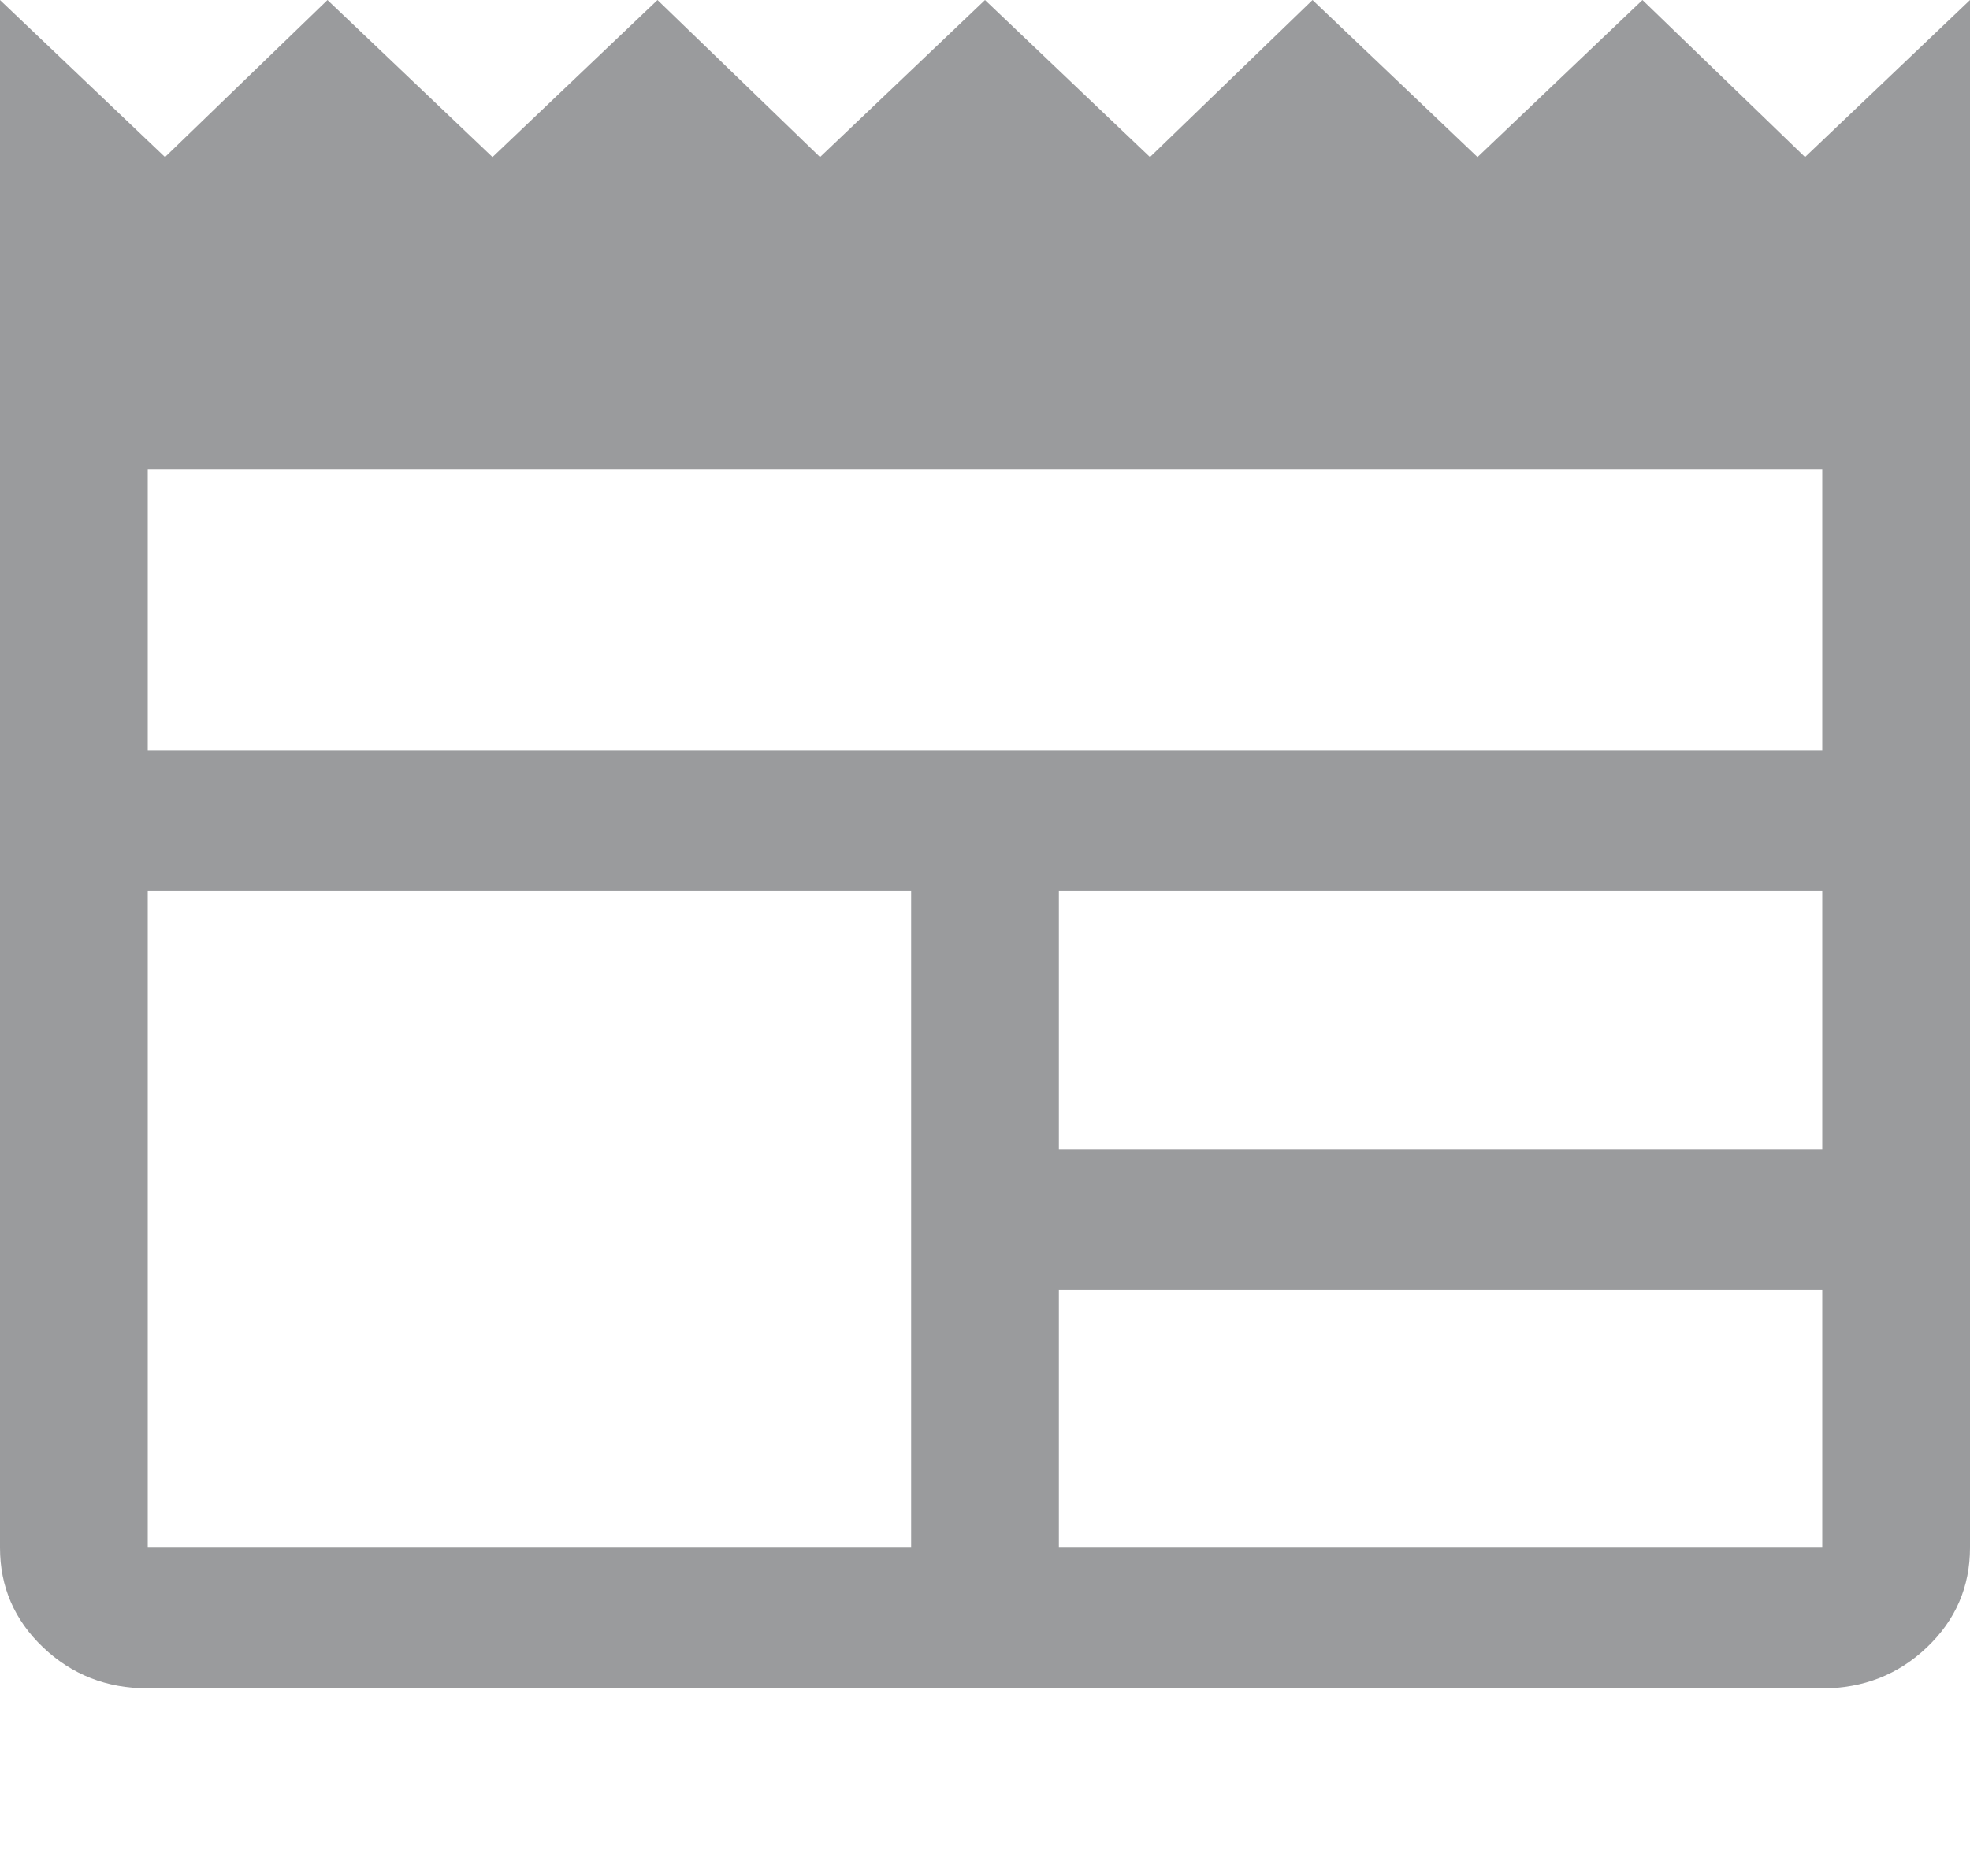
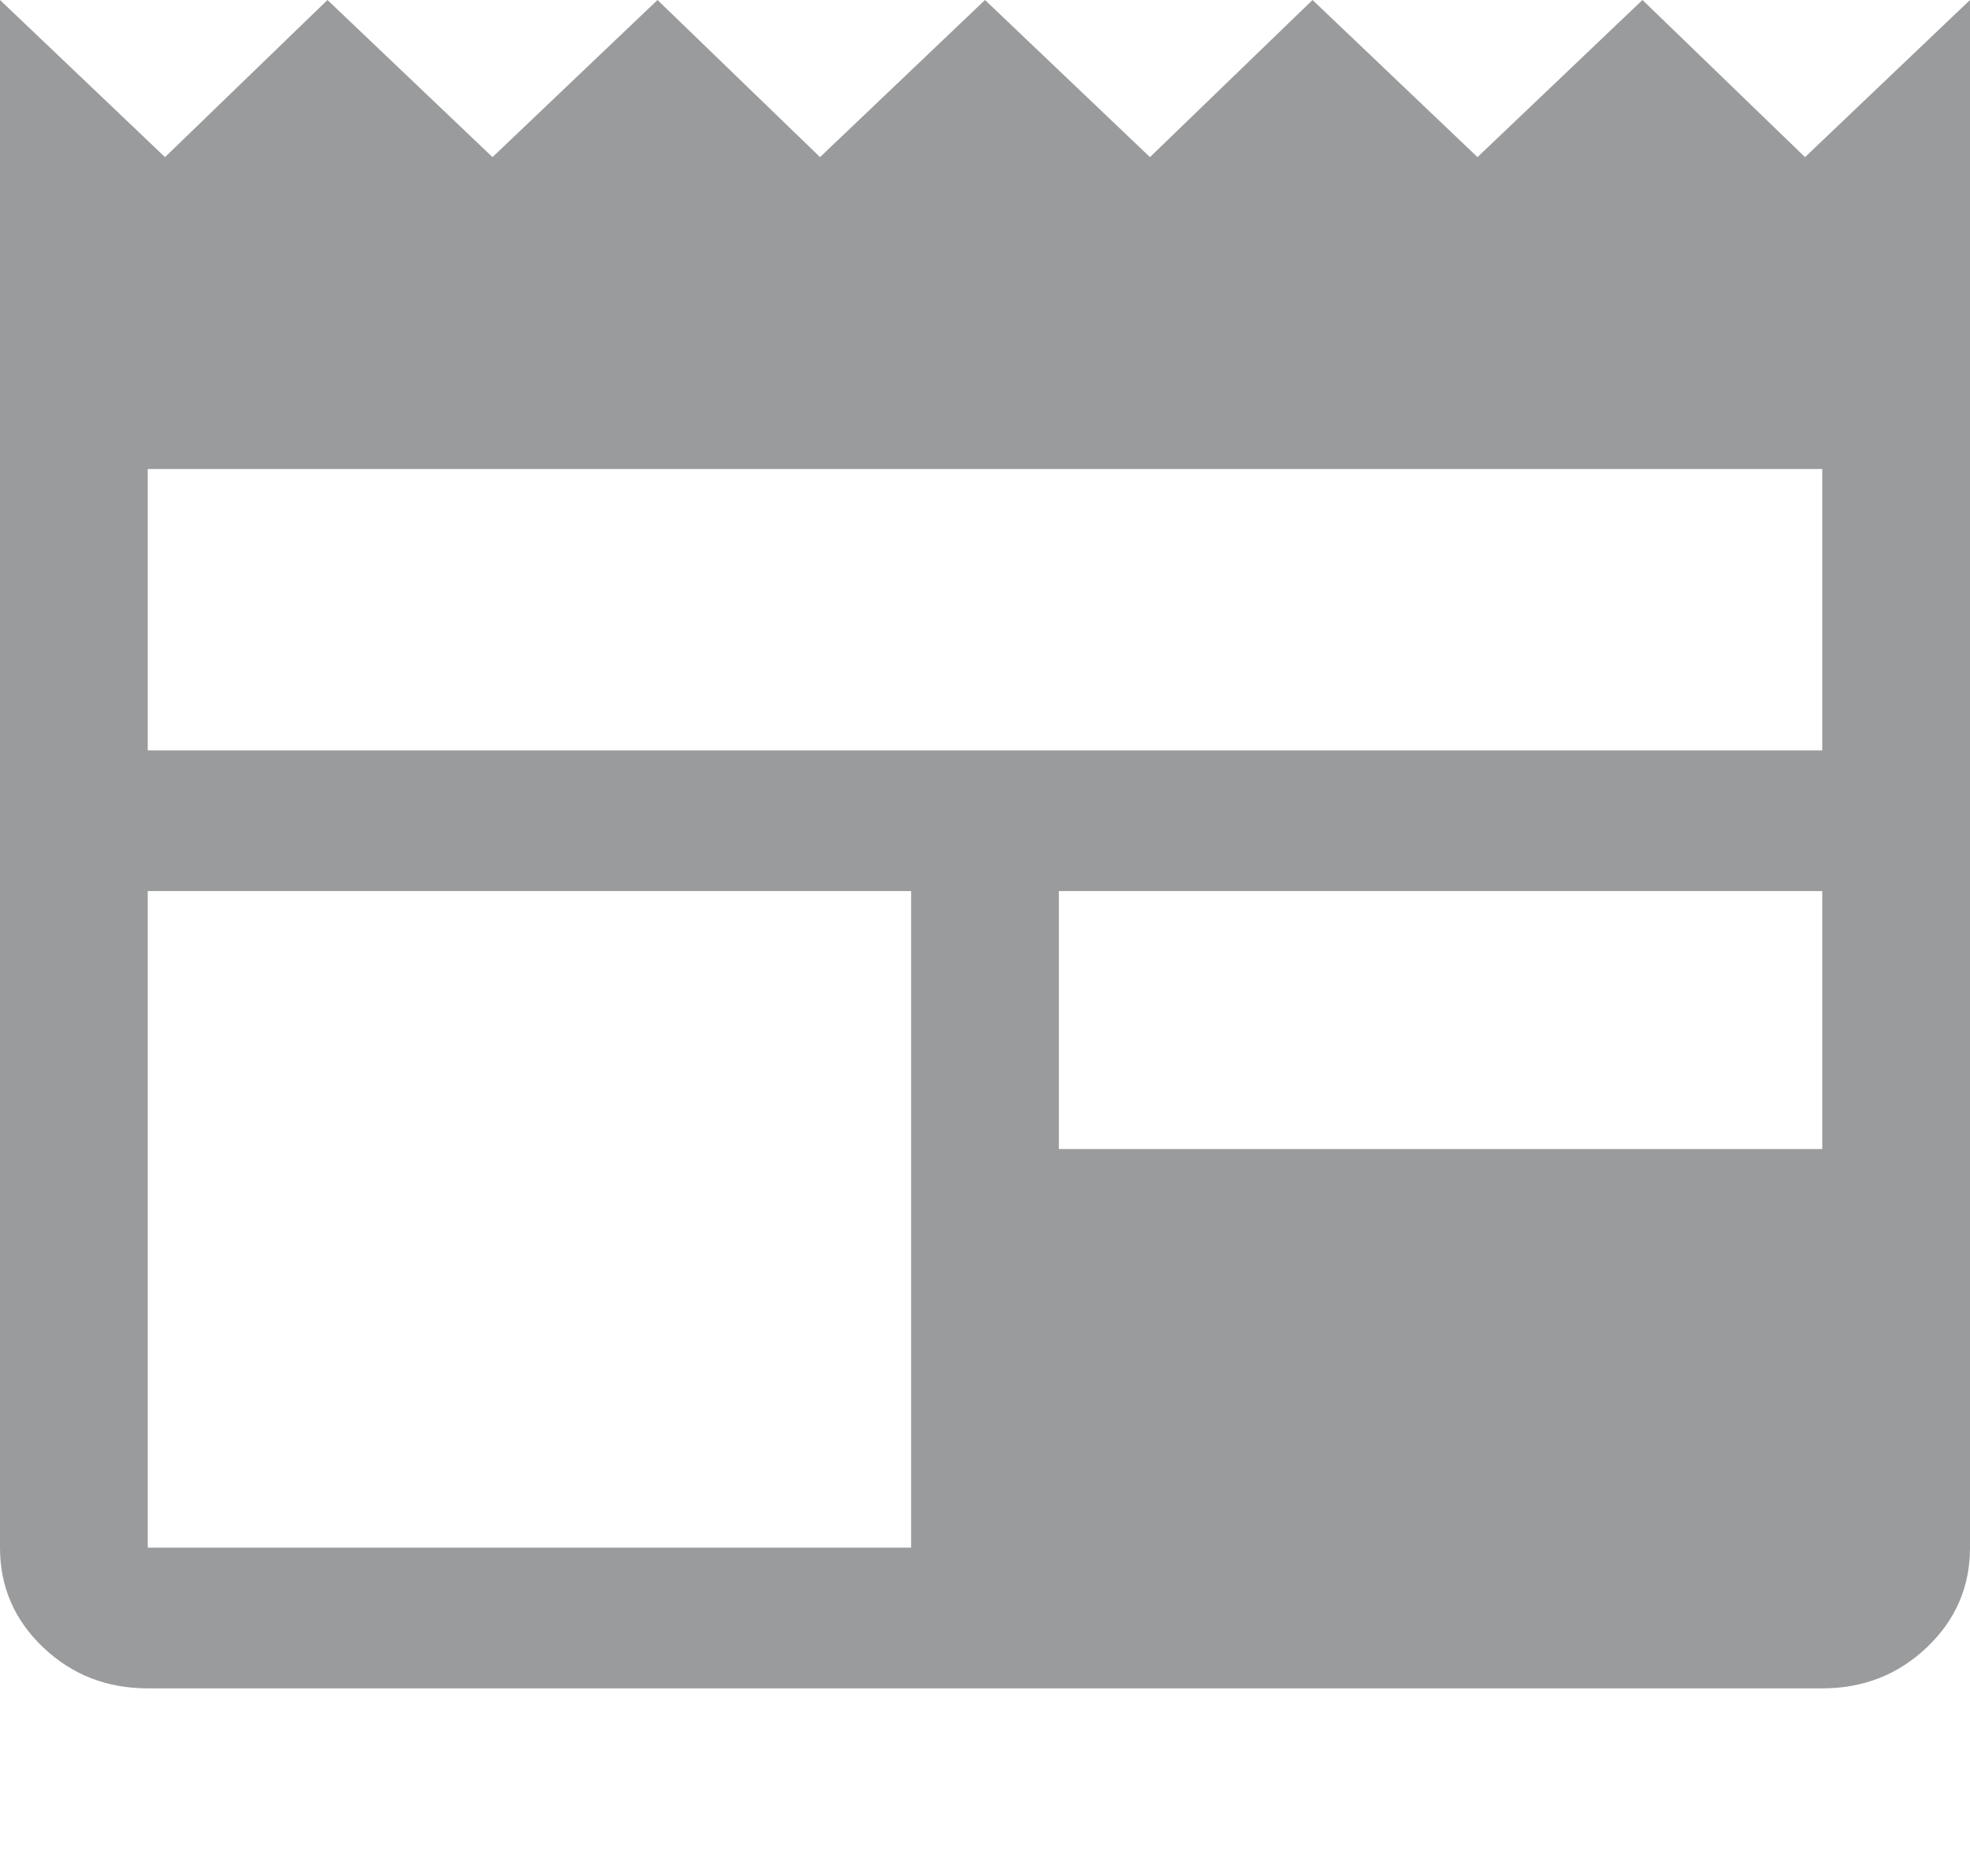
<svg xmlns="http://www.w3.org/2000/svg" width="42" height="40" viewBox="0 0 42 40" fill="none">
-   <path d="M3.15 36C2.275 36 1.531 35.708 0.919 35.125C0.306 34.542 0 33.833 0 33V0L3.518 3.35L6.982 0L10.5 3.35L14.018 0L17.483 3.35L21 0L24.517 3.35L27.983 0L31.5 3.35L35.017 0L38.483 3.35L42 0V33C42 33.833 41.694 34.542 41.081 35.125C40.469 35.708 39.725 36 38.85 36H3.15ZM3.15 33H19.425V19H3.15V33ZM22.575 33H38.85V27.5H22.575V33ZM22.575 24.5H38.85V19H22.575V24.5ZM3.15 16H38.85V10H3.15V16Z" fill="#9A9B9D" />
+   <path d="M3.15 36C2.275 36 1.531 35.708 0.919 35.125C0.306 34.542 0 33.833 0 33V0L3.518 3.35L6.982 0L10.5 3.35L14.018 0L17.483 3.35L21 0L24.517 3.35L27.983 0L31.5 3.35L35.017 0L38.483 3.35L42 0V33C42 33.833 41.694 34.542 41.081 35.125C40.469 35.708 39.725 36 38.85 36H3.15ZM3.15 33H19.425V19H3.15V33ZM22.575 33H38.85V27.5V33ZM22.575 24.5H38.85V19H22.575V24.5ZM3.15 16H38.85V10H3.15V16Z" fill="#9A9B9D" />
</svg>